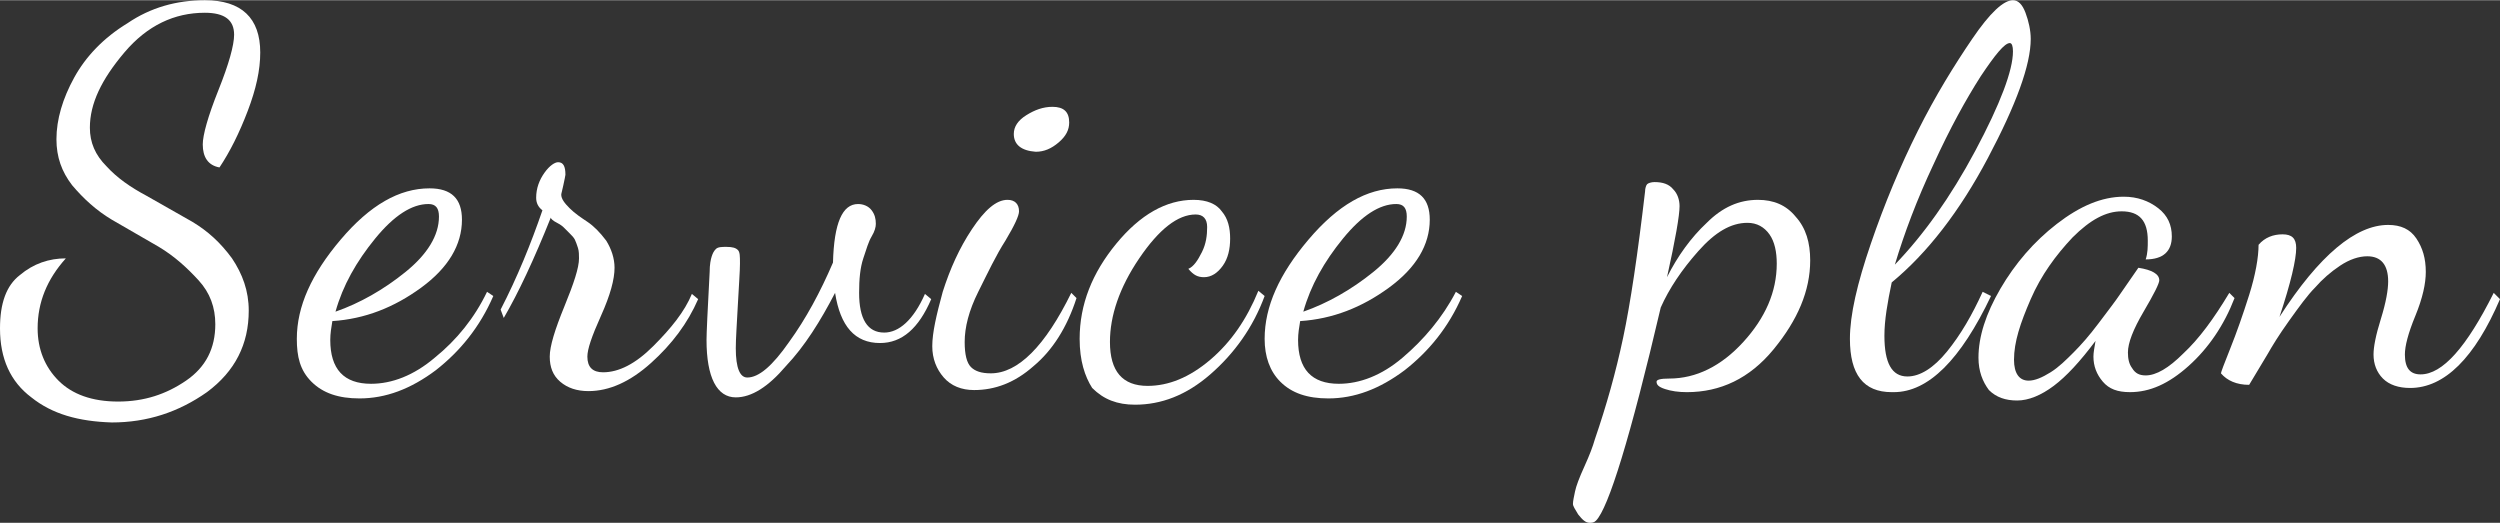
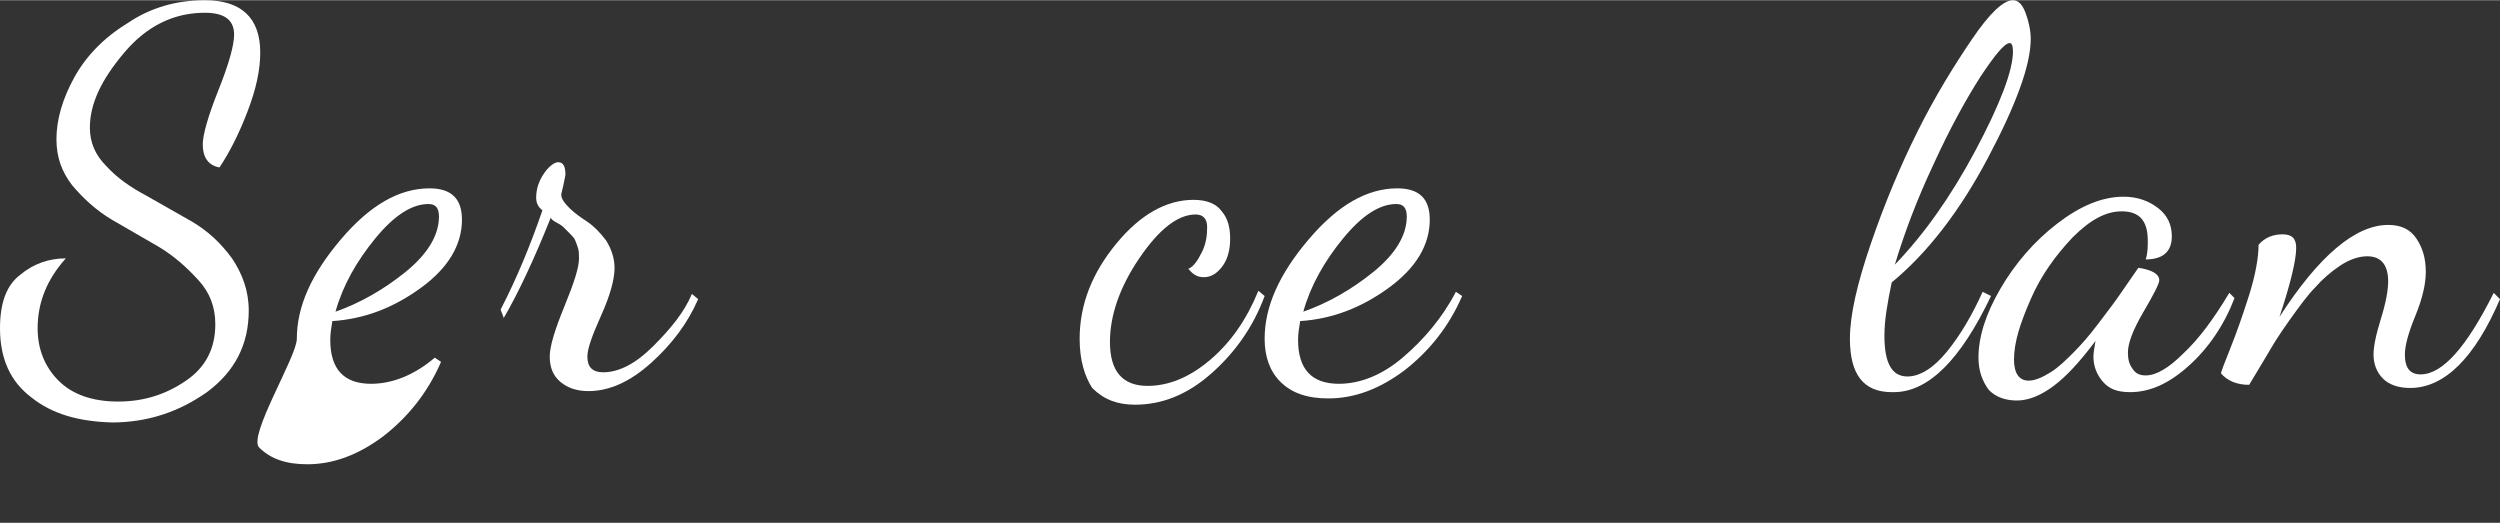
<svg xmlns="http://www.w3.org/2000/svg" version="1.1" id="レイヤー_1" x="0px" y="0px" viewBox="0 0 239.2 50" width="239px" height="50px" style="enable-background:new 0 0 239.2 50;" xml:space="preserve">
  <rect x="0" y="0" width="239.2" height="50" fill="#333333" stroke="none" />
  <style type="text/css">
	.st0{enable-background:new    ;}
	.st1{fill:#FFFFFF;}
</style>
  <g class="st0">
    <path class="st1" d="M0,31.4c0-2.4,0.6-4.1,1.9-5.1c1.3-1.1,2.8-1.6,4.4-1.6c-1.8,2-2.7,4.2-2.7,6.7c0,2,0.7,3.7,2,5   c1.3,1.3,3.2,2,5.7,2s4.6-0.7,6.5-2c1.9-1.3,2.8-3.1,2.8-5.4c0-1.6-0.5-3-1.6-4.2s-2.3-2.3-3.8-3.2L10.7,21c-1.5-0.9-2.7-2-3.8-3.3   c-1-1.3-1.5-2.7-1.5-4.4c0-1.9,0.6-3.9,1.7-5.9c1.1-2,2.8-3.8,5.1-5.2C14.4,0.7,16.9,0,19.6,0c3.5,0,5.3,1.7,5.3,5   c0,1.7-0.4,3.5-1.2,5.6C22.9,12.7,22,14.5,21,16c-1.1-0.2-1.6-1-1.6-2.2c0-0.9,0.5-2.7,1.5-5.2c1-2.5,1.5-4.3,1.5-5.3   c0-1.4-0.9-2.1-2.8-2.1c-2.9,0-5.5,1.2-7.7,3.8s-3.3,4.9-3.3,7.2c0,1.4,0.5,2.6,1.6,3.7c1,1.1,2.3,2,3.8,2.8l4.4,2.5   c1.5,0.9,2.7,2,3.8,3.5c1,1.5,1.6,3.1,1.6,5c0,3.2-1.3,5.8-4,7.8c-2.7,1.9-5.7,2.9-9.1,2.9C7.5,40.3,5,39.6,3,38   C1,36.5,0,34.3,0,31.4z" />
-     <path class="st1" d="M28.4,32.4c0-3.1,1.4-6.2,4.2-9.5c2.8-3.3,5.6-4.9,8.5-4.9c2.1,0,3.1,1,3.1,3c0,2.4-1.3,4.6-3.9,6.5   c-2.6,1.9-5.4,3-8.5,3.2c-0.1,0.6-0.2,1.2-0.2,1.8c0,2.8,1.3,4.2,3.9,4.2c2,0,4.1-0.8,6.1-2.5c2.1-1.7,3.8-3.8,5-6.3l0.6,0.4   c-1.3,3-3.2,5.3-5.5,7.1c-2.4,1.8-4.8,2.7-7.3,2.7c-2,0-3.5-0.5-4.6-1.6S28.4,34.1,28.4,32.4z M32.1,29.8c2.3-0.8,4.6-2.1,6.7-3.8   c2.1-1.7,3.2-3.5,3.2-5.3c0-0.8-0.3-1.2-1-1.2c-1.6,0-3.3,1.1-5.1,3.3C34.1,25,32.8,27.3,32.1,29.8z" />
+     <path class="st1" d="M28.4,32.4c0-3.1,1.4-6.2,4.2-9.5c2.8-3.3,5.6-4.9,8.5-4.9c2.1,0,3.1,1,3.1,3c0,2.4-1.3,4.6-3.9,6.5   c-2.6,1.9-5.4,3-8.5,3.2c-0.1,0.6-0.2,1.2-0.2,1.8c0,2.8,1.3,4.2,3.9,4.2c2,0,4.1-0.8,6.1-2.5l0.6,0.4   c-1.3,3-3.2,5.3-5.5,7.1c-2.4,1.8-4.8,2.7-7.3,2.7c-2,0-3.5-0.5-4.6-1.6S28.4,34.1,28.4,32.4z M32.1,29.8c2.3-0.8,4.6-2.1,6.7-3.8   c2.1-1.7,3.2-3.5,3.2-5.3c0-0.8-0.3-1.2-1-1.2c-1.6,0-3.3,1.1-5.1,3.3C34.1,25,32.8,27.3,32.1,29.8z" />
    <path class="st1" d="M47.9,29.6c1.6-3.1,2.9-6.3,4-9.5c-0.4-0.3-0.6-0.7-0.6-1.2c0-0.9,0.3-1.7,0.8-2.4c0.5-0.7,1-1,1.3-1   c0.5,0,0.7,0.4,0.7,1.2c0,0.1-0.1,0.5-0.2,1c-0.1,0.5-0.2,0.8-0.2,0.9c0,0.4,0.3,0.8,0.8,1.3c0.5,0.5,1.1,0.9,1.7,1.3   c0.6,0.4,1.2,1,1.8,1.8c0.5,0.8,0.8,1.7,0.8,2.6c0,1.1-0.4,2.6-1.3,4.6s-1.3,3.2-1.3,3.9c0,1,0.5,1.5,1.5,1.5   c1.5,0,3.1-0.8,4.8-2.5s3-3.3,3.7-5l0.6,0.5c-1,2.3-2.5,4.3-4.5,6.1c-2,1.8-4,2.7-6,2.7c-1.1,0-2-0.3-2.7-0.9c-0.7-0.6-1-1.4-1-2.4   c0-1,0.5-2.6,1.4-4.8c0.9-2.2,1.4-3.7,1.4-4.6c0-0.3,0-0.7-0.1-1c-0.1-0.3-0.2-0.6-0.3-0.8c-0.1-0.2-0.3-0.4-0.5-0.6l-0.5-0.5   c-0.1-0.1-0.3-0.3-0.7-0.5c-0.4-0.2-0.6-0.4-0.6-0.5c-1.6,4-3.1,7.2-4.5,9.6L47.9,29.6z" />
-     <path class="st1" d="M67.6,32.5c0-0.6,0.1-2.8,0.3-6.5c0-0.7,0.1-1.2,0.2-1.5c0.1-0.3,0.2-0.5,0.4-0.7c0.2-0.2,0.6-0.2,1-0.2   c0.6,0,0.9,0.1,1.1,0.3s0.2,0.6,0.2,1.3c0,0.7-0.1,2-0.2,3.9s-0.2,3.3-0.2,4.2c0,1.9,0.4,2.8,1.1,2.8c1.1,0,2.4-1.1,4-3.4   c1.6-2.2,3-4.8,4.2-7.6c0.1-3.8,0.9-5.6,2.4-5.6c0.5,0,1,0.2,1.3,0.6c0.3,0.4,0.4,0.8,0.4,1.3c0,0.3-0.1,0.7-0.4,1.2   s-0.5,1.2-0.8,2.1c-0.3,0.9-0.4,2-0.4,3.3c0,2.5,0.8,3.8,2.4,3.8c1.4,0,2.8-1.2,3.9-3.7l0.6,0.5c-1.2,2.8-2.8,4.2-4.9,4.2   c-2.4,0-3.8-1.6-4.3-4.8c-1.4,2.7-2.9,5.1-4.7,7C73.5,37,71.9,38,70.4,38C68.6,38,67.6,36.1,67.6,32.5z" />
-     <path class="st1" d="M89.2,33.1c0-1.3,0.4-3,1-5.2c0.7-2.2,1.6-4.2,2.8-6c1.2-1.8,2.3-2.8,3.4-2.8c0.7,0,1.1,0.4,1.1,1.1   c0,0.4-0.4,1.3-1.3,2.8c-0.9,1.4-1.7,3.1-2.6,4.9c-0.9,1.8-1.3,3.4-1.3,4.8c0,1.2,0.2,2,0.6,2.4c0.4,0.4,1,0.6,1.9,0.6   c2.6,0,5.2-2.6,7.7-7.7l0.5,0.5c-0.9,2.8-2.3,5-4.1,6.5c-1.8,1.6-3.7,2.3-5.7,2.3c-1.2,0-2.2-0.4-2.9-1.2   C89.6,35.3,89.2,34.3,89.2,33.1z M97,12.8c0-0.7,0.4-1.3,1.2-1.8s1.6-0.8,2.5-0.8c1.1,0,1.6,0.5,1.6,1.5c0,0.7-0.3,1.3-1,1.9   c-0.7,0.6-1.4,0.9-2.2,0.9C97.7,14.4,97,13.8,97,12.8z" />
    <path class="st1" d="M103.3,32.4c0-3.3,1.2-6.3,3.5-9.1s4.8-4.2,7.4-4.2c1.3,0,2.2,0.4,2.7,1.1c0.6,0.7,0.8,1.6,0.8,2.6   c0,1-0.2,1.9-0.7,2.6c-0.5,0.7-1.1,1.1-1.8,1.1c-0.6,0-1-0.2-1.5-0.8c0.5-0.2,0.9-0.8,1.3-1.6c0.4-0.8,0.5-1.6,0.5-2.4   c0-0.8-0.4-1.2-1.1-1.2c-1.7,0-3.5,1.4-5.4,4.2c-1.9,2.8-2.8,5.5-2.8,8c0,2.8,1.2,4.2,3.6,4.2c2,0,4-0.8,6-2.5   c2-1.7,3.5-3.9,4.6-6.6l0.6,0.5c-1.1,3-2.9,5.5-5.2,7.5s-4.7,2.9-7.2,2.9c-1.7,0-3-0.5-4.1-1.6C103.8,36,103.3,34.5,103.3,32.4z" />
    <path class="st1" d="M121,32.4c0-3.1,1.4-6.2,4.2-9.5c2.8-3.3,5.6-4.9,8.5-4.9c2.1,0,3.1,1,3.1,3c0,2.4-1.3,4.6-3.9,6.5   c-2.6,1.9-5.4,3-8.5,3.2c-0.1,0.6-0.2,1.2-0.2,1.8c0,2.8,1.3,4.2,3.9,4.2c2,0,4.1-0.8,6.1-2.5s3.8-3.8,5.1-6.3l0.6,0.4   c-1.3,3-3.2,5.3-5.5,7.1c-2.4,1.8-4.8,2.7-7.3,2.7c-2,0-3.5-0.5-4.6-1.6C121.5,35.5,121,34.1,121,32.4z M124.7,29.8   c2.3-0.8,4.6-2.1,6.7-3.8c2.1-1.7,3.2-3.5,3.2-5.3c0-0.8-0.3-1.2-1-1.2c-1.6,0-3.3,1.1-5.1,3.3C126.7,25,125.4,27.3,124.7,29.8z" />
-     <path class="st1" d="M152.6,42c1.1-3.2,2-6.4,2.7-9.7c0.7-3.3,1.4-8,2.1-14c0-0.3,0.1-0.6,0.2-0.7s0.4-0.2,0.7-0.2   c0.8,0,1.4,0.2,1.8,0.7c0.4,0.4,0.6,1,0.6,1.6c0,0.9-0.4,3.2-1.2,6.8c1-2,2.3-3.8,3.8-5.2c1.5-1.5,3.1-2.2,4.9-2.2   c1.5,0,2.7,0.5,3.6,1.6c1,1.1,1.4,2.5,1.4,4.2c0,2.9-1.2,5.7-3.5,8.5c-2.3,2.8-5.1,4.1-8.3,4.1c-0.8,0-1.5-0.1-2.1-0.3   c-0.6-0.2-0.8-0.4-0.8-0.7c0-0.2,0.4-0.3,1.2-0.3c2.6,0,5-1.2,7.1-3.5s3.2-4.8,3.2-7.5c0-1.1-0.2-2.1-0.7-2.8   c-0.5-0.7-1.2-1.1-2.1-1.1c-1.6,0-3.1,0.9-4.7,2.7c-1.6,1.8-2.8,3.6-3.6,5.4c-2.9,12.4-5,19.2-6.2,20.4c-0.2,0.2-0.4,0.2-0.6,0.2   c-0.4,0-0.7-0.3-1.1-0.8c-0.3-0.5-0.5-0.8-0.5-1c0-0.3,0.1-0.7,0.2-1.2s0.4-1.3,0.9-2.4C152.1,43.5,152.4,42.7,152.6,42z" />
    <path class="st1" d="M177,32.4c0-2.3,0.7-5.3,2-9.1c1.3-3.8,2.8-7.4,4.5-10.8c1.7-3.4,3.5-6.3,5.2-8.8s3-3.7,3.9-3.7   c0.5,0,0.9,0.4,1.2,1.2c0.3,0.8,0.5,1.7,0.5,2.5c0,2.5-1.4,6.3-4.1,11.4c-2.7,5.1-5.8,9.1-9.2,11.9c-0.4,1.9-0.7,3.6-0.7,5.1   c0,2.6,0.7,3.9,2.2,3.9c1.2,0,2.5-0.8,3.8-2.4c1.3-1.6,2.4-3.5,3.4-5.7l0.8,0.4c-2.9,6.1-6,9.2-9.3,9.2H181   C178.3,37.5,177,35.8,177,32.4z M181.3,25.3c2.7-2.8,5.3-6.4,7.7-10.9c2.4-4.5,3.6-7.7,3.6-9.5c0-0.5-0.1-0.8-0.3-0.8   c-0.5,0-1.4,1.1-2.8,3.2c-1.4,2.2-2.9,4.9-4.5,8.4C183.4,19.1,182.2,22.3,181.3,25.3z" />
    <path class="st1" d="M189.3,34.2c0-2,0.7-4.2,2.1-6.6s3.2-4.5,5.4-6.2c2.2-1.7,4.3-2.6,6.4-2.6c1.3,0,2.4,0.4,3.3,1.1   c0.9,0.7,1.3,1.6,1.3,2.7c0,1.4-0.8,2.2-2.5,2.2c0.2-0.6,0.2-1.2,0.2-1.8c0-1.9-0.8-2.8-2.5-2.8c-1.5,0-3,0.8-4.7,2.5   c-1.6,1.7-3,3.6-4,5.9s-1.6,4.1-1.6,5.8c0,1.3,0.5,2,1.4,2c0.6,0,1.3-0.3,2.1-0.8s1.5-1.2,2.2-1.9c0.7-0.7,1.5-1.6,2.4-2.8   c0.9-1.2,1.6-2.1,2-2.7l1.8-2.6c1.3,0.2,2,0.6,2,1.2c0,0.3-0.5,1.3-1.5,3c-1,1.7-1.5,3-1.5,3.9c0,0.6,0.1,1.1,0.4,1.5   c0.3,0.5,0.7,0.7,1.3,0.7c1,0,2.2-0.7,3.6-2.1c1.5-1.4,2.9-3.3,4.4-5.8l0.5,0.5c-1,2.6-2.5,4.8-4.4,6.5c-1.9,1.7-3.7,2.5-5.6,2.5   c-1.2,0-2-0.3-2.6-1s-0.9-1.5-0.9-2.4c0-0.4,0.1-0.9,0.2-1.5c-1.5,2-2.8,3.4-4,4.3s-2.4,1.4-3.5,1.4c-1.1,0-2-0.3-2.7-1   C189.7,36.5,189.3,35.5,189.3,34.2z" />
    <path class="st1" d="M212.5,35.7c0-0.1,0.3-0.9,0.9-2.4c0.6-1.5,1.2-3.2,1.8-5.1s0.9-3.6,0.9-4.8c0.6-0.7,1.4-1,2.3-1   c0.9,0,1.3,0.4,1.3,1.3c0,1.1-0.5,3.3-1.6,6.6c3.8-5.9,7.3-8.8,10.4-8.8c1.2,0,2.1,0.4,2.7,1.3c0.6,0.9,0.9,1.9,0.9,3.2   c0,1.1-0.3,2.5-1,4.2c-0.7,1.7-1,2.9-1,3.7c0,1.3,0.5,1.9,1.5,1.9c2.1,0,4.4-2.6,7-7.8l0.6,0.6c-2.4,5.6-5.3,8.5-8.6,8.5   c-1.1,0-2-0.3-2.6-0.9s-0.9-1.4-0.9-2.3c0-0.7,0.2-1.8,0.7-3.4c0.5-1.6,0.7-2.8,0.7-3.6c0-1.6-0.7-2.4-2-2.4   c-0.8,0-1.7,0.3-2.6,0.9c-0.9,0.6-1.7,1.3-2.4,2.1c-0.7,0.7-1.5,1.8-2.5,3.2c-1,1.4-1.6,2.4-2,3.1l-1.8,3   C214,36.8,213.1,36.4,212.5,35.7z" />
  </g>
</svg>